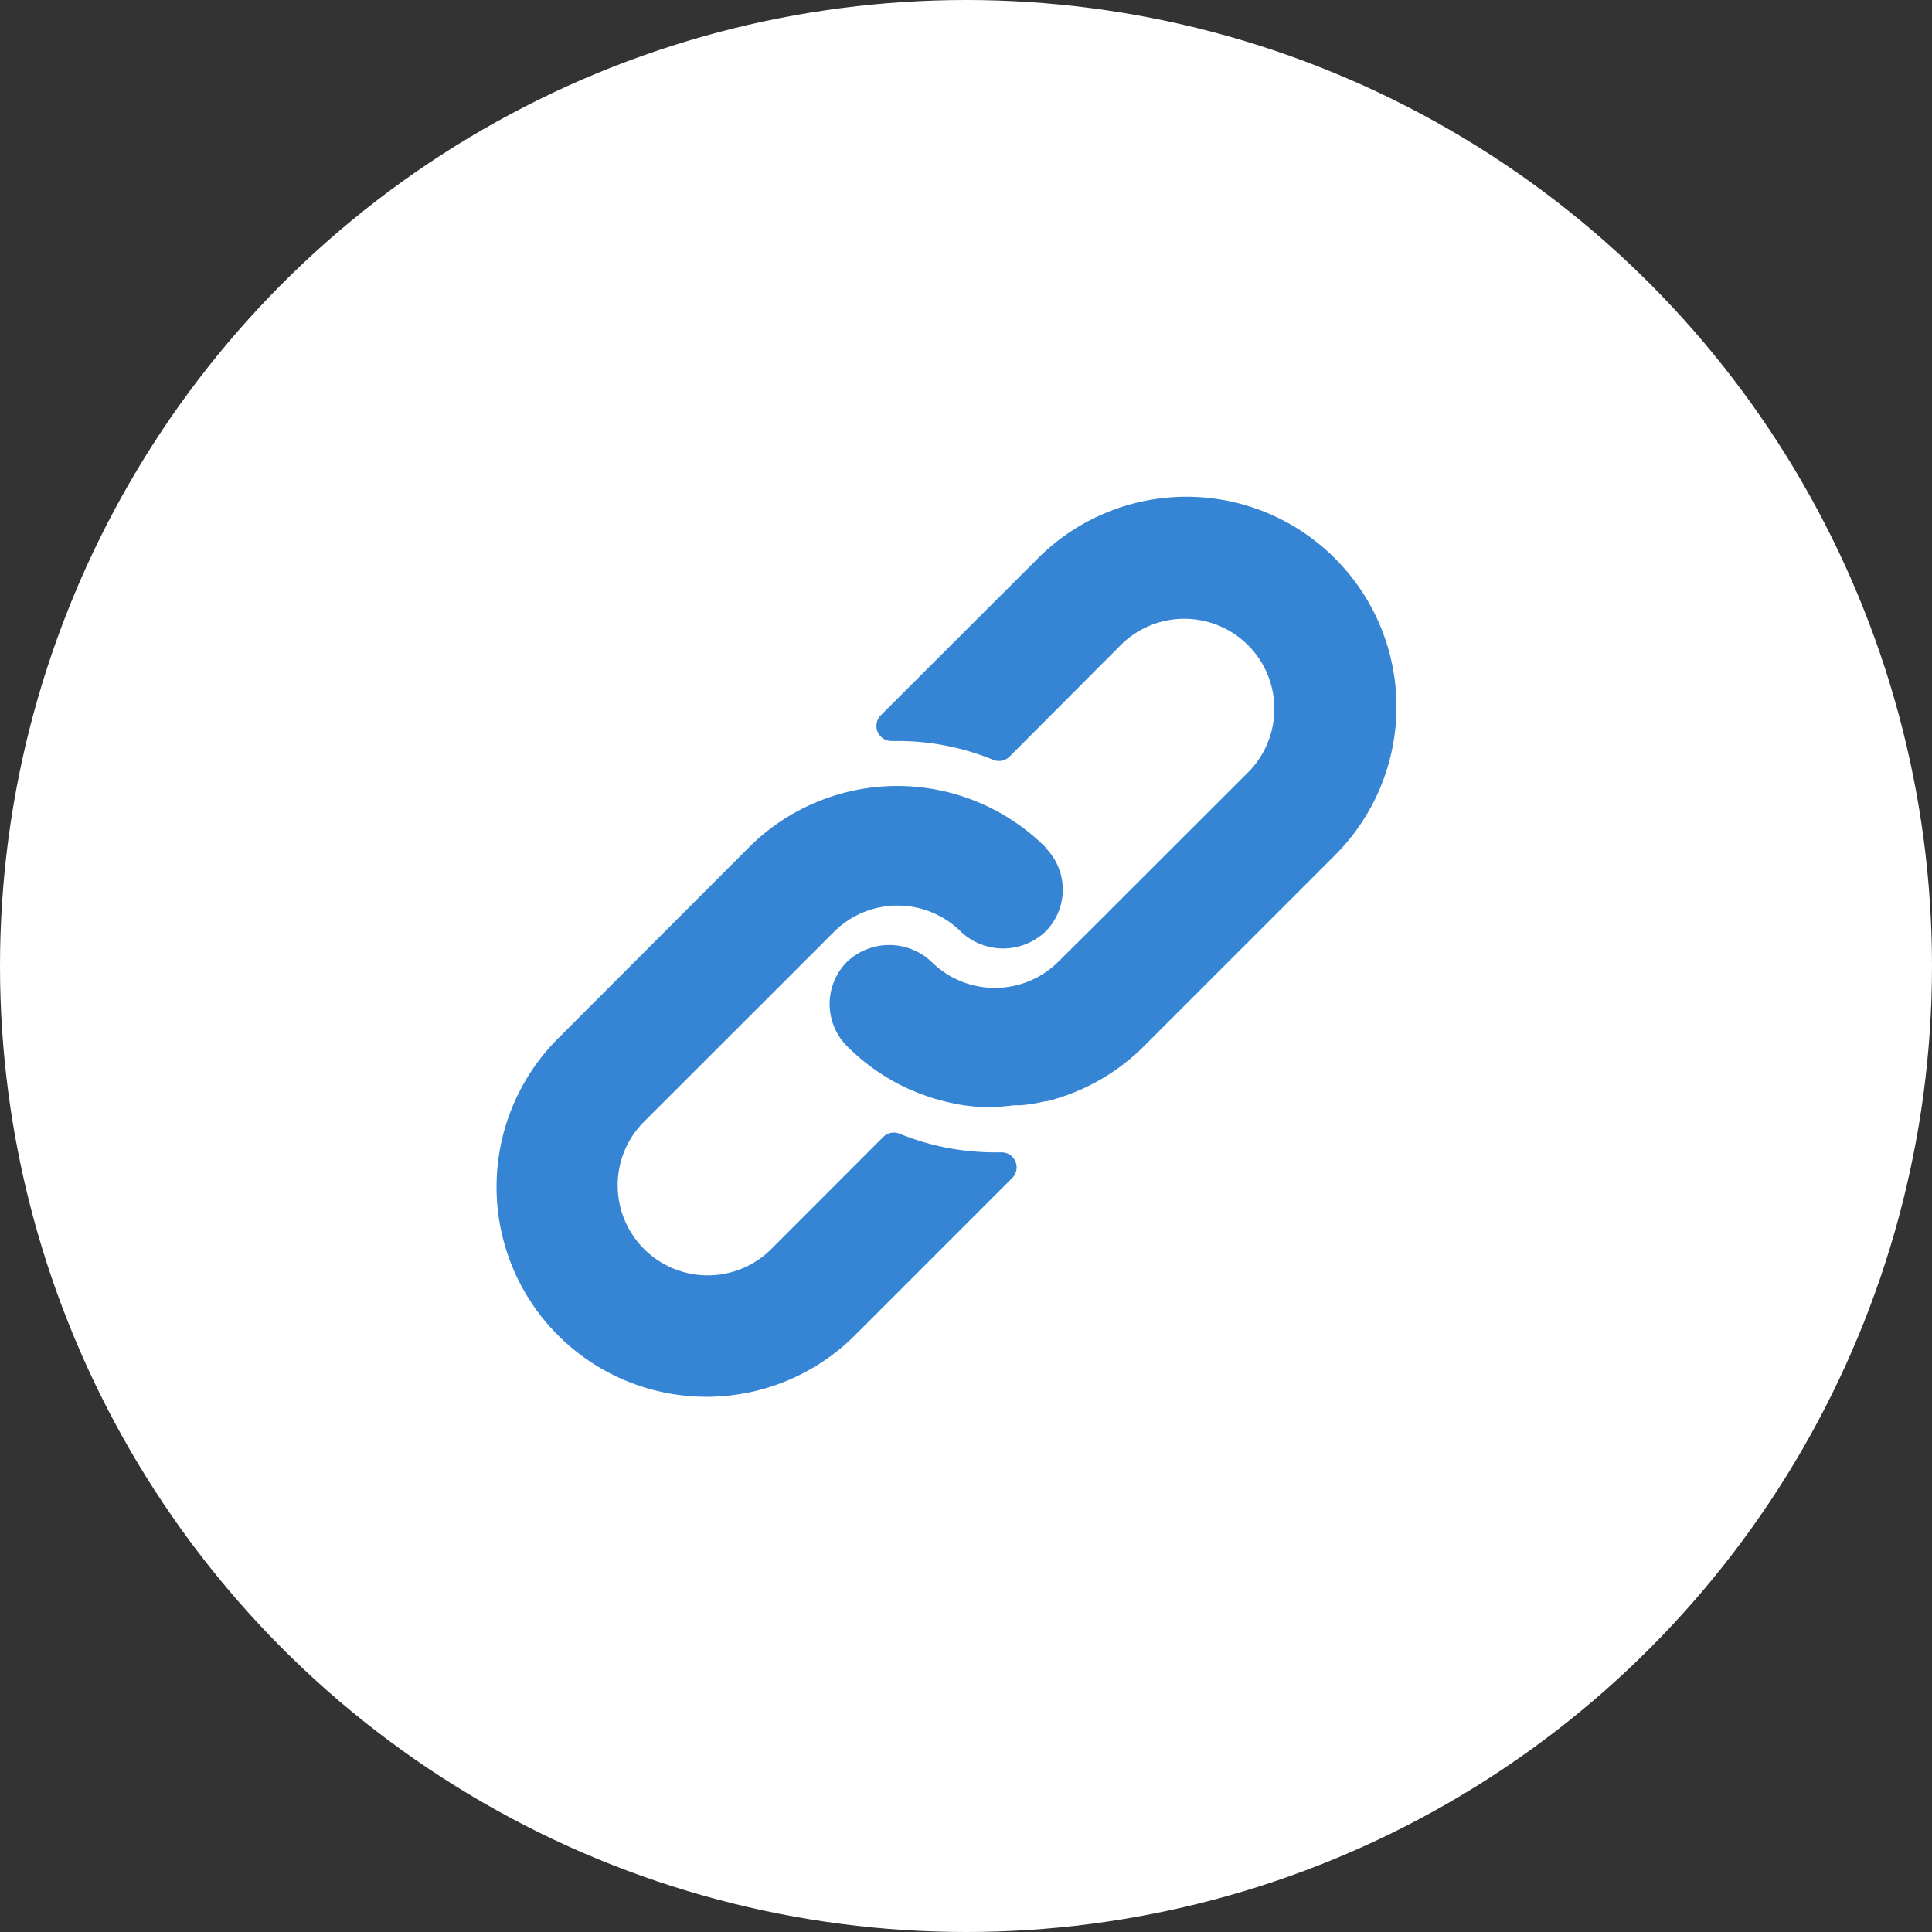
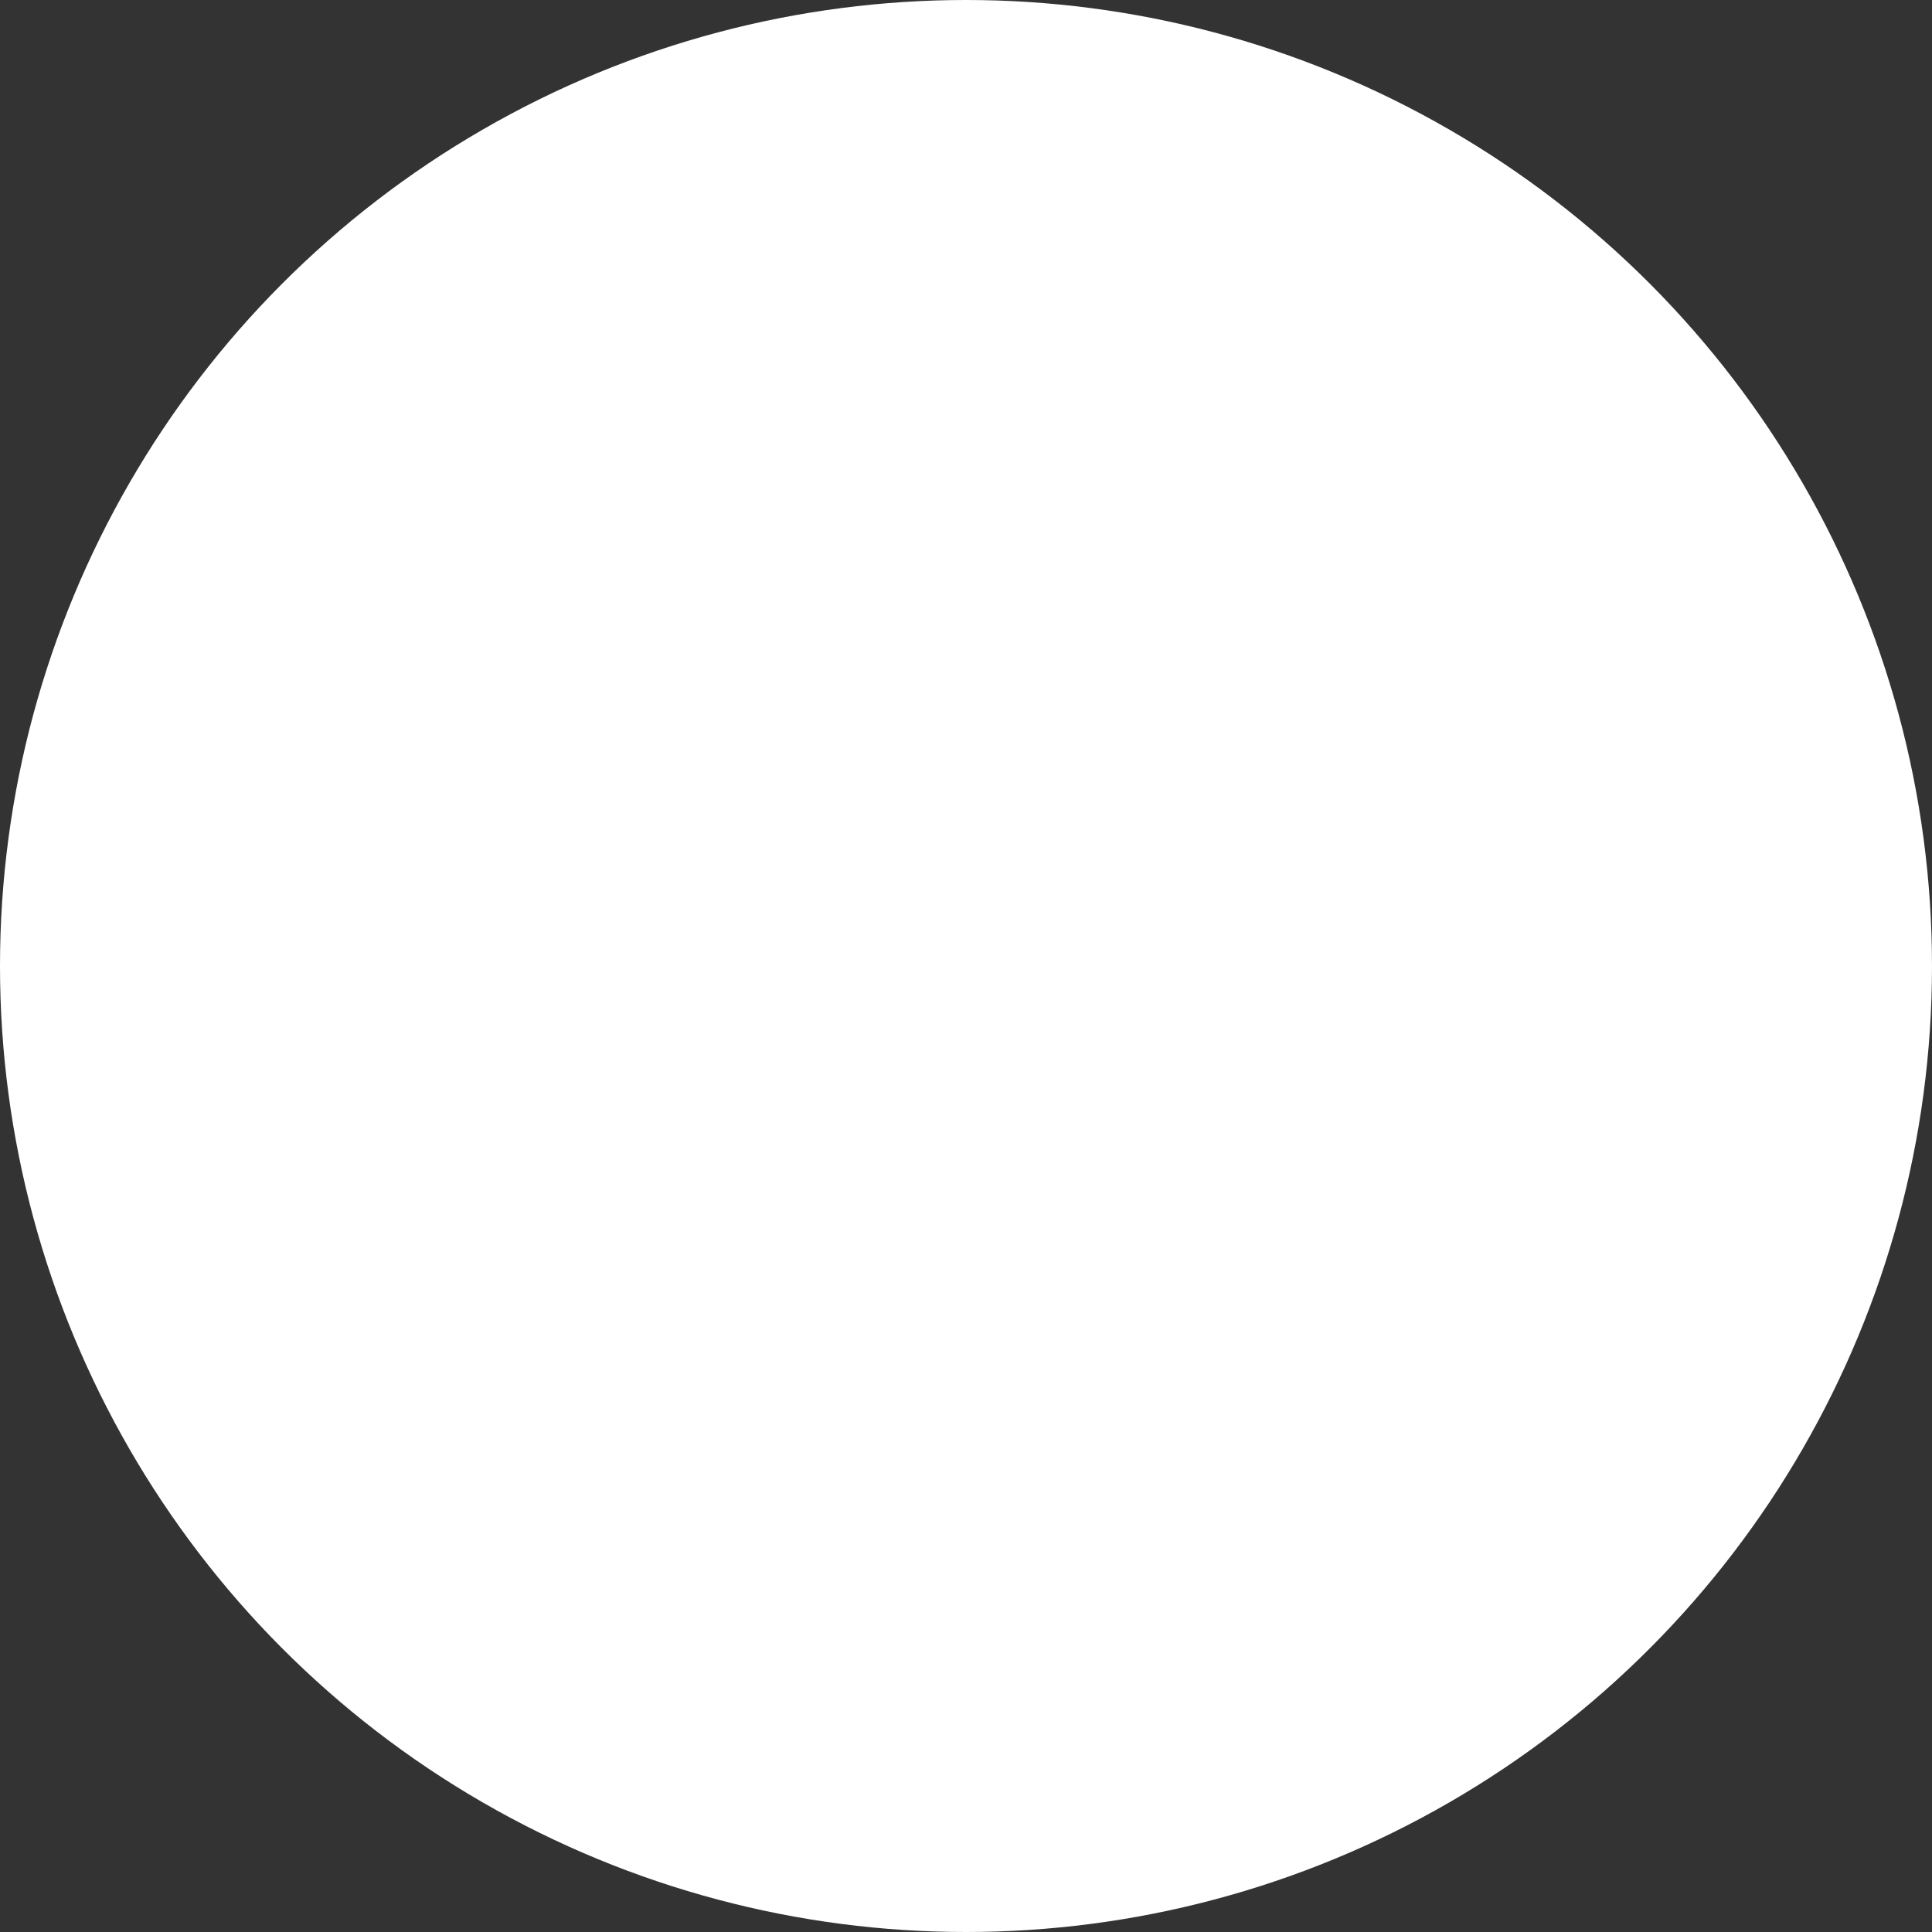
<svg xmlns="http://www.w3.org/2000/svg" width="35" height="35" viewBox="0 0 35 35">
  <rect x="0" y="0" width="35" height="35" fill="#333333" stroke="none" />
  <g transform="translate(-8771 6351)">
    <circle cx="17.5" cy="17.5" r="17.5" transform="translate(8771 -6351)" fill="#fff" />
    <g transform="translate(8779.961 -6342)">
      <g transform="translate(0.039 5.24)">
        <g transform="translate(0)">
-           <path d="M9.983,165.727a3.7,3.7,0,0,0-.638-.513,3.8,3.8,0,0,0-4.74.513L1.15,169.185a3.8,3.8,0,0,0,5.375,5.381l2.852-2.852a.272.272,0,0,0-.193-.464H9.076a4.572,4.572,0,0,1-1.738-.337.272.272,0,0,0-.3.06l-2.051,2.053a1.631,1.631,0,0,1-2.306-2.306l3.468-3.466a1.63,1.63,0,0,1,2.3,0,1.114,1.114,0,0,0,1.526,0,1.076,1.076,0,0,0,0-1.526Z" transform="translate(-0.039 -164.614)" fill="#3684d4" />
-         </g>
+           </g>
      </g>
      <g transform="translate(6.069 0)">
        <g transform="translate(0 0)">
-           <path d="M198.654,1.114a3.8,3.8,0,0,0-5.378,0l-2.849,2.846a.273.273,0,0,0,.2.464h.1a4.563,4.563,0,0,1,1.736.34.272.272,0,0,0,.3-.06L194.8,2.662a1.631,1.631,0,0,1,2.306,2.306l-2.548,2.545-.022.024-.891.885a1.63,1.63,0,0,1-2.3,0,1.114,1.114,0,0,0-1.526,0,1.083,1.083,0,0,0,0,1.532,3.77,3.77,0,0,0,1.086.76c.057.027.114.049.171.073s.117.043.174.065.117.041.174.057l.16.043c.109.027.217.049.329.068a3.781,3.781,0,0,0,.4.038h.206l.163-.019c.06,0,.122-.016.193-.016h.092L193.16,11l.087-.016.158-.033h.03a3.8,3.8,0,0,0,1.763-1l3.458-3.458A3.8,3.8,0,0,0,198.654,1.114Z" transform="translate(-189.502 0)" fill="#3684d4" />
-         </g>
+           </g>
      </g>
    </g>
  </g>
</svg>